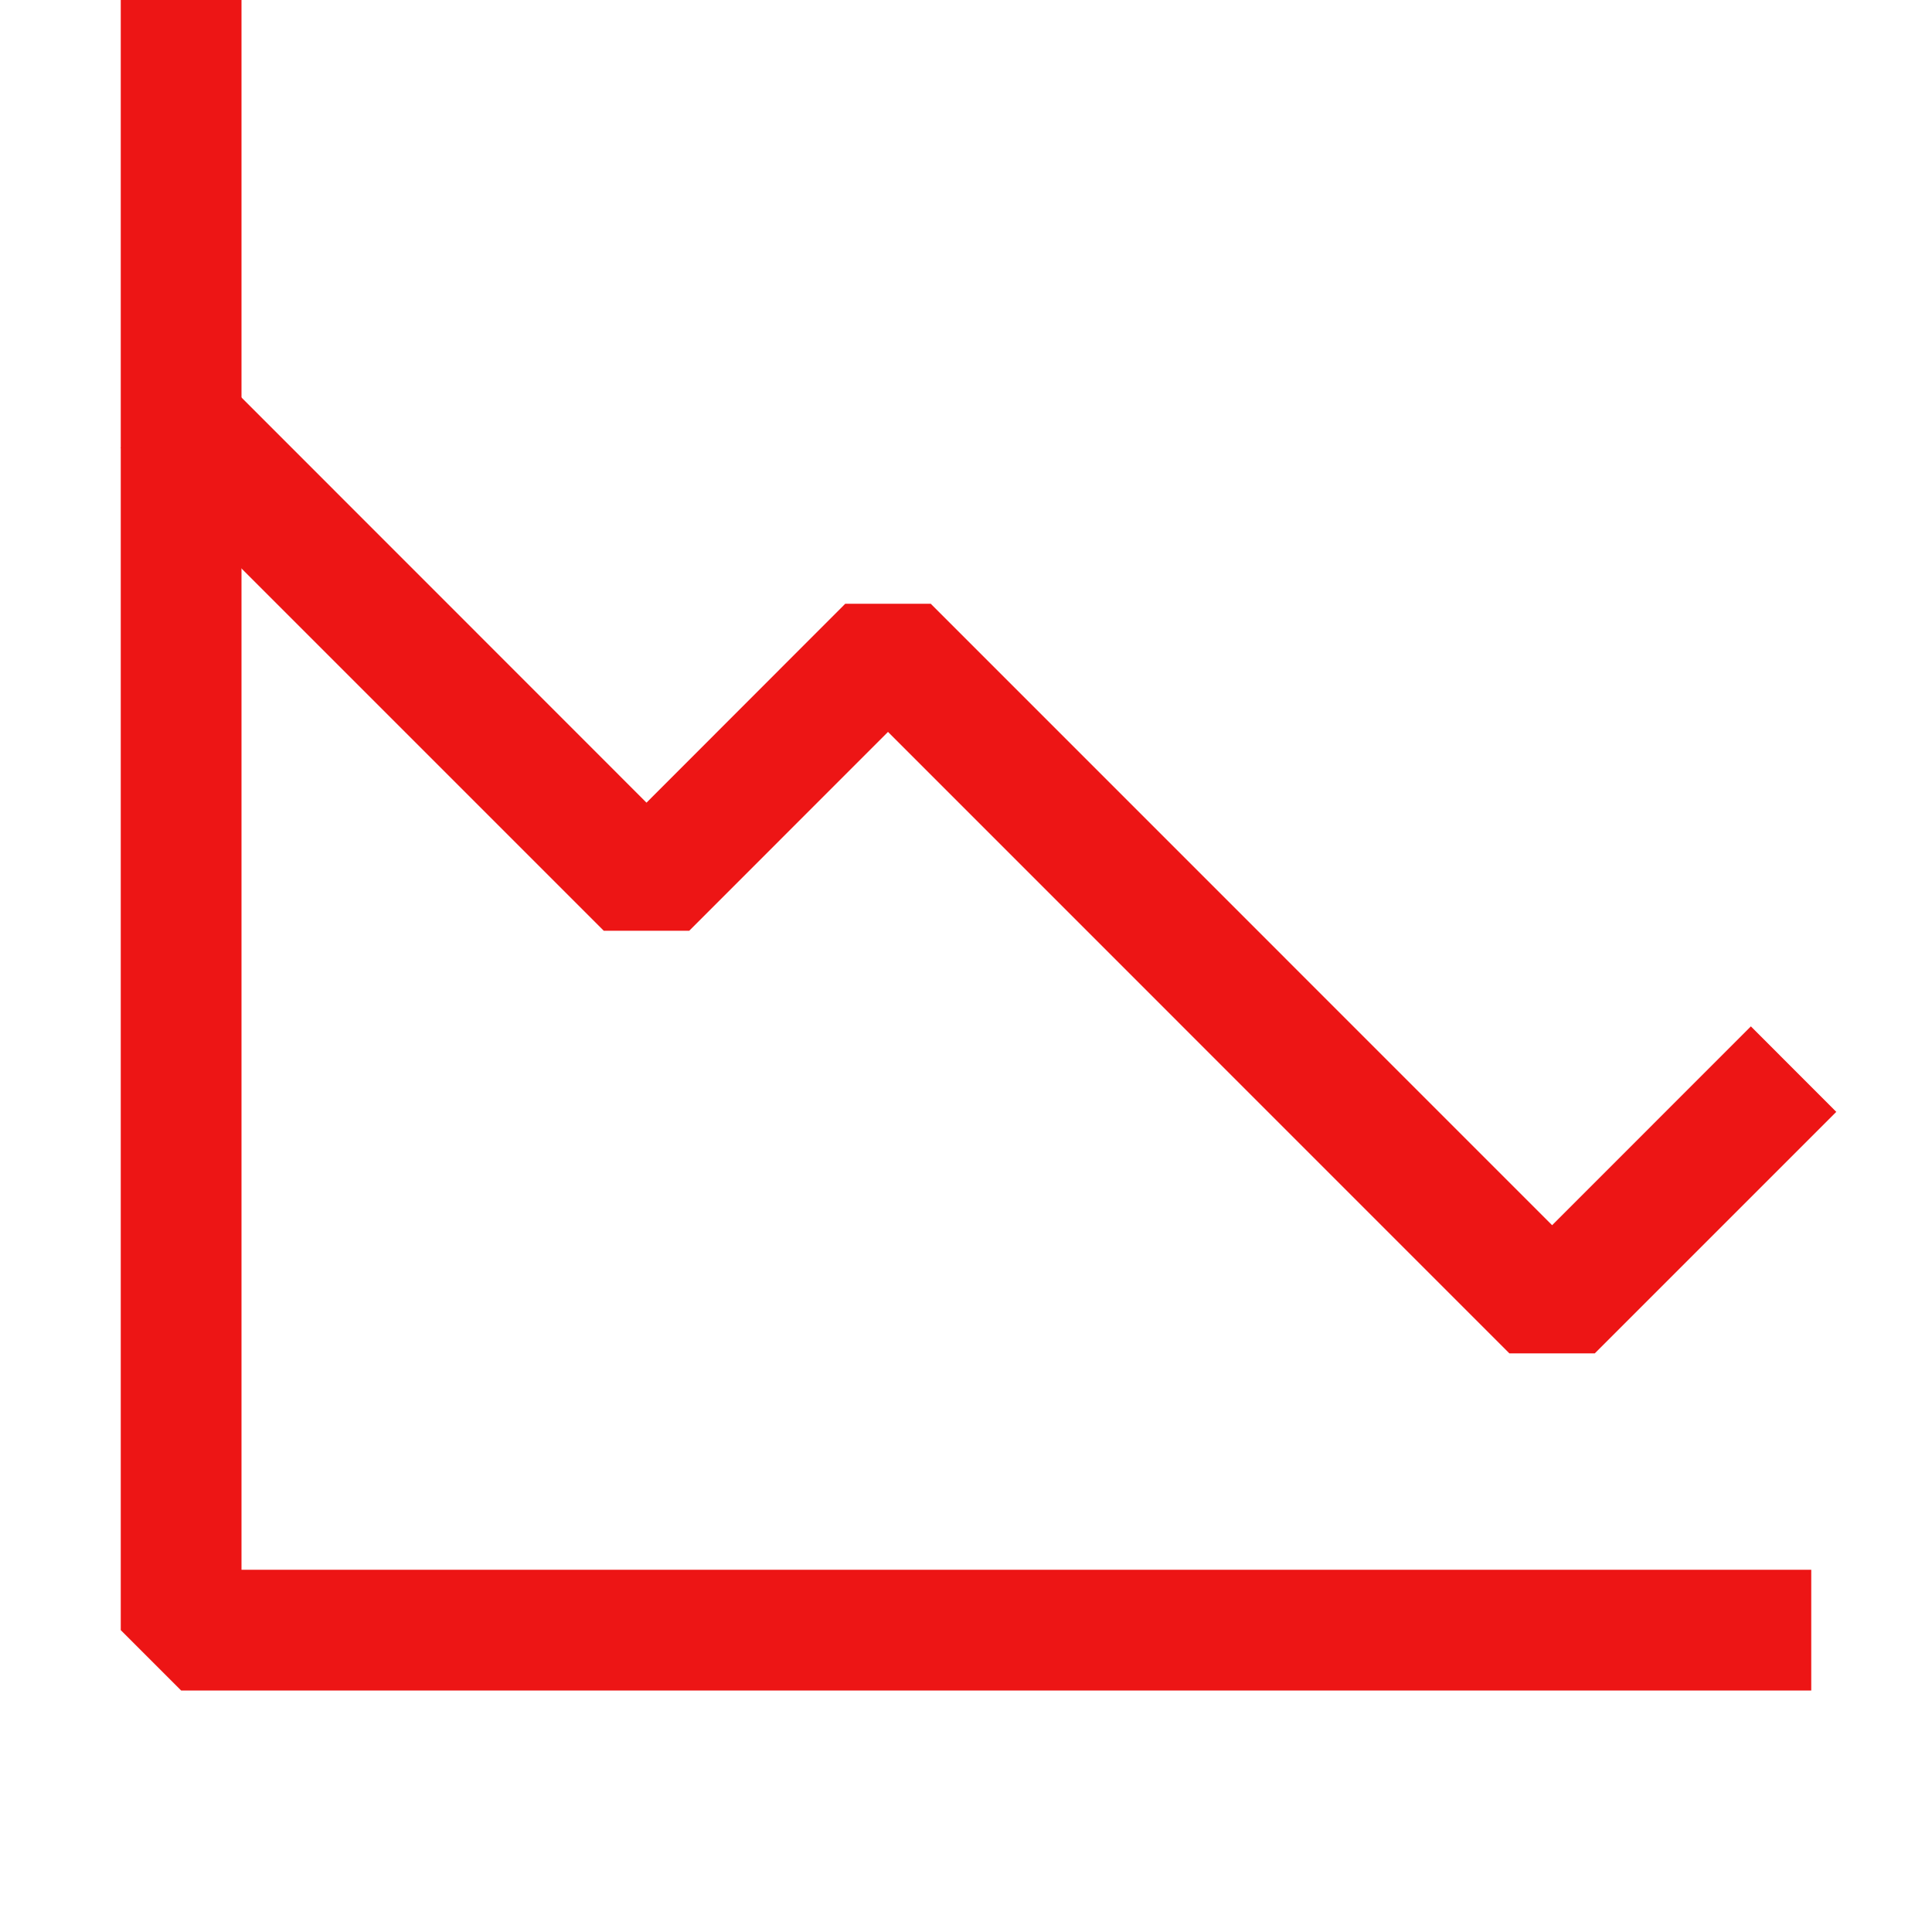
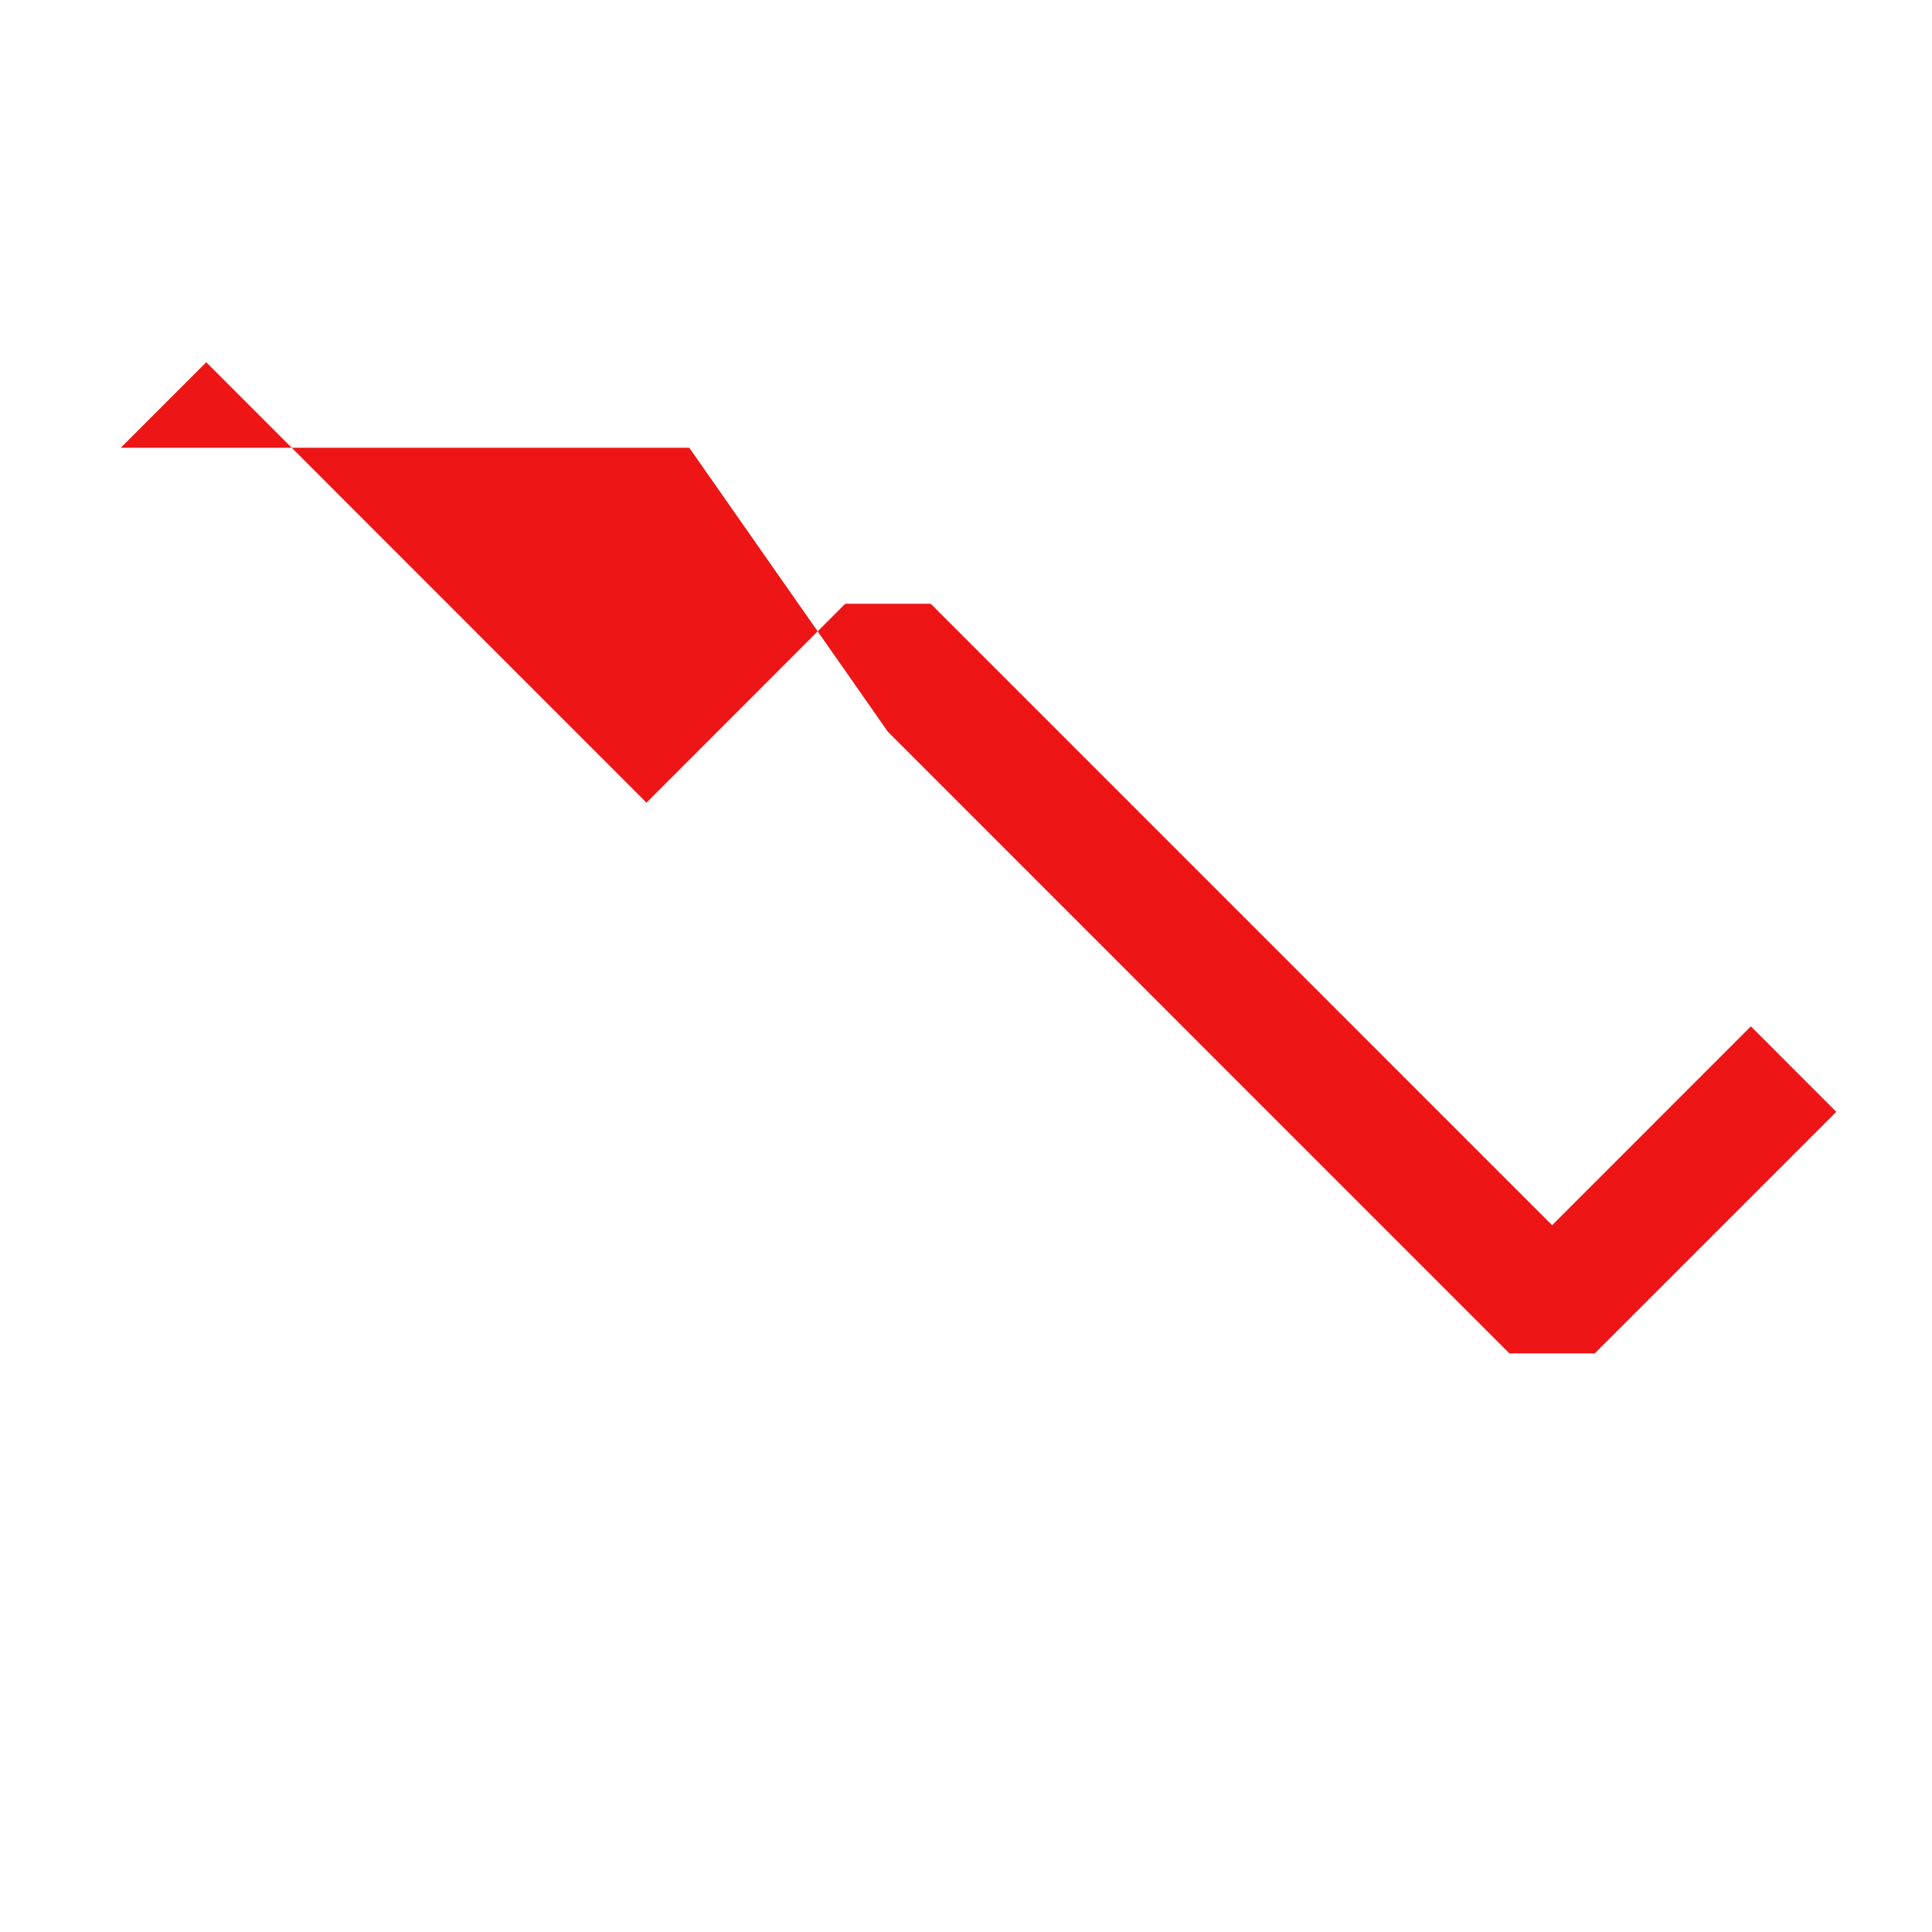
<svg xmlns="http://www.w3.org/2000/svg" width="24" height="24" viewBox="0 0 24 24" fill="none">
-   <path d="M22.5 19.5V21H2.25L1.5 20.25V0H3V19.5H22.5Z" fill="#ED1515" />
-   <path d="M19.281 15.22L11.562 7.5H10.5L8.031 9.971L2.562 4.5L1.5 5.562L7.5 11.562H8.562L11.031 9.092L18.75 16.812H19.811L22.811 13.812L21.75 12.75L19.281 15.22Z" fill="#ED1515" />
+   <path d="M19.281 15.22L11.562 7.5H10.5L8.031 9.971L2.562 4.5L1.5 5.562H8.562L11.031 9.092L18.75 16.812H19.811L22.811 13.812L21.75 12.75L19.281 15.22Z" fill="#ED1515" />
</svg>